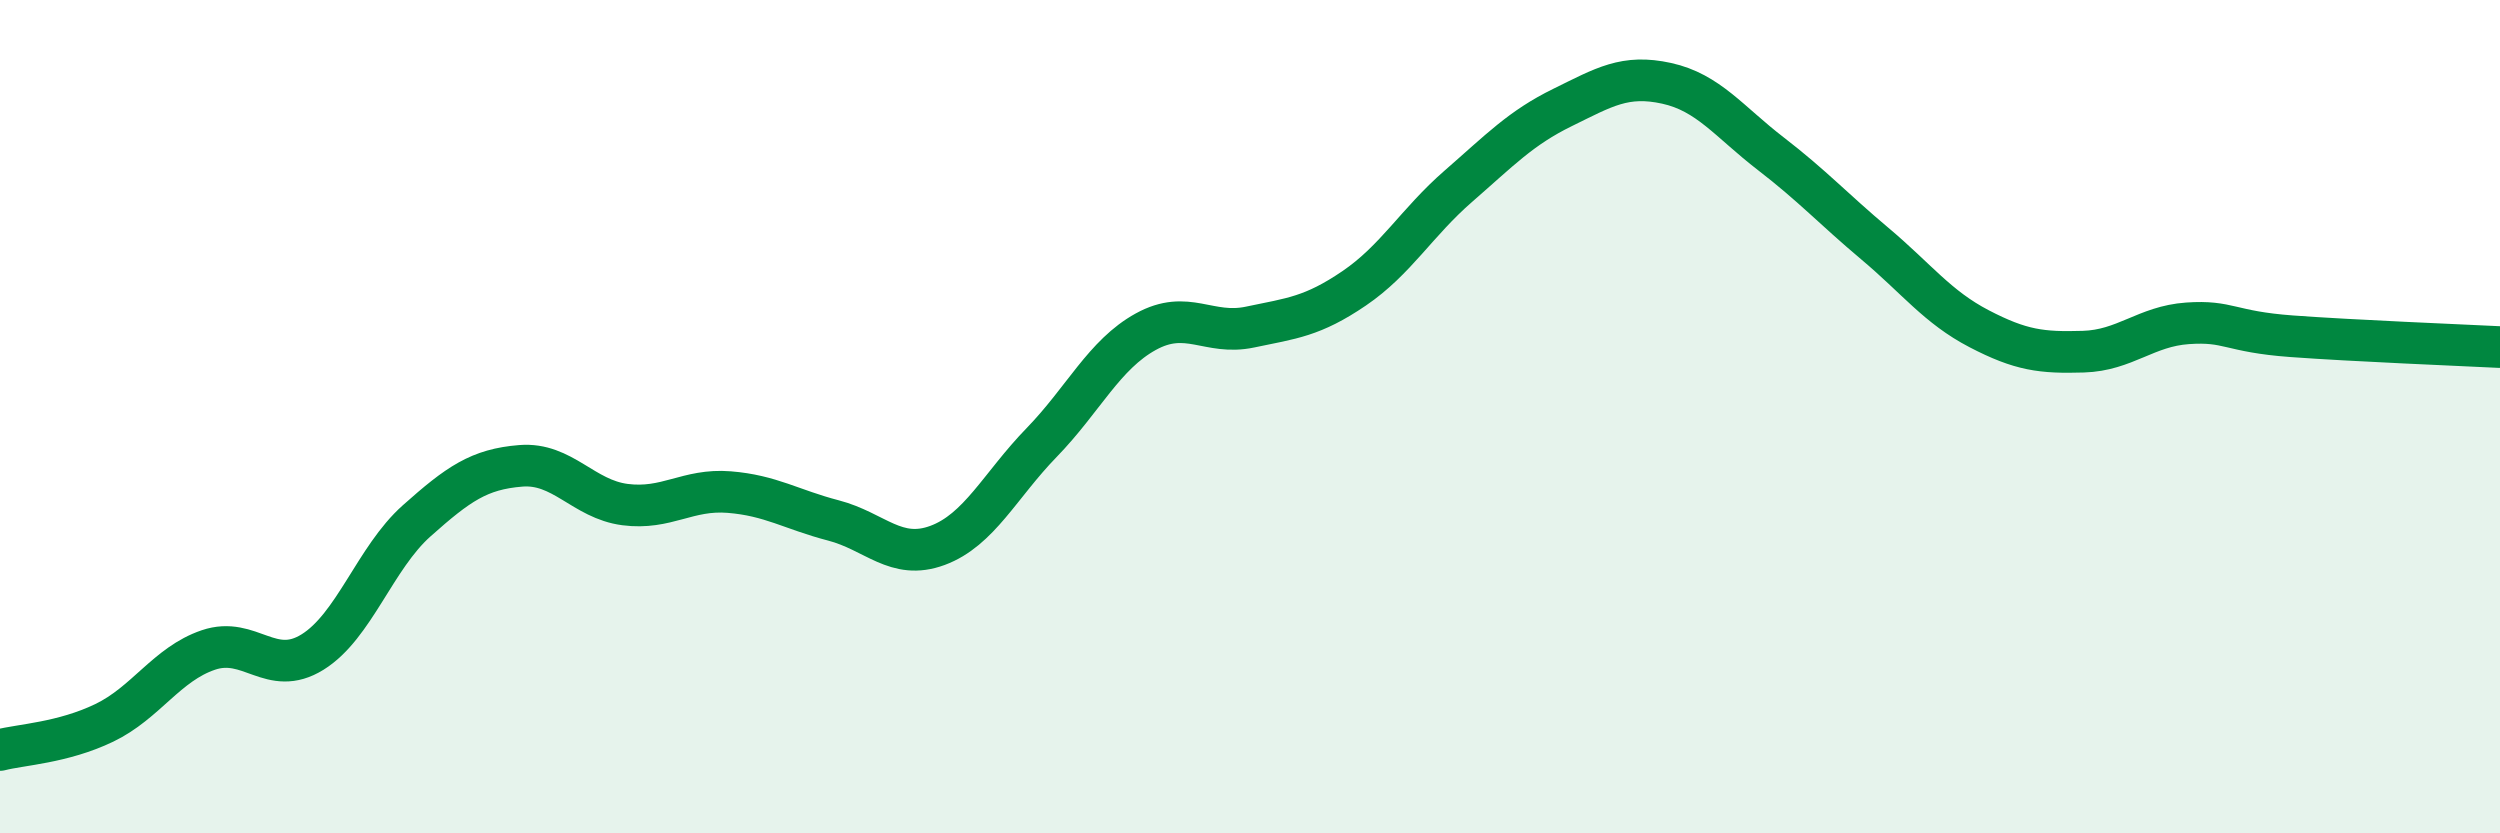
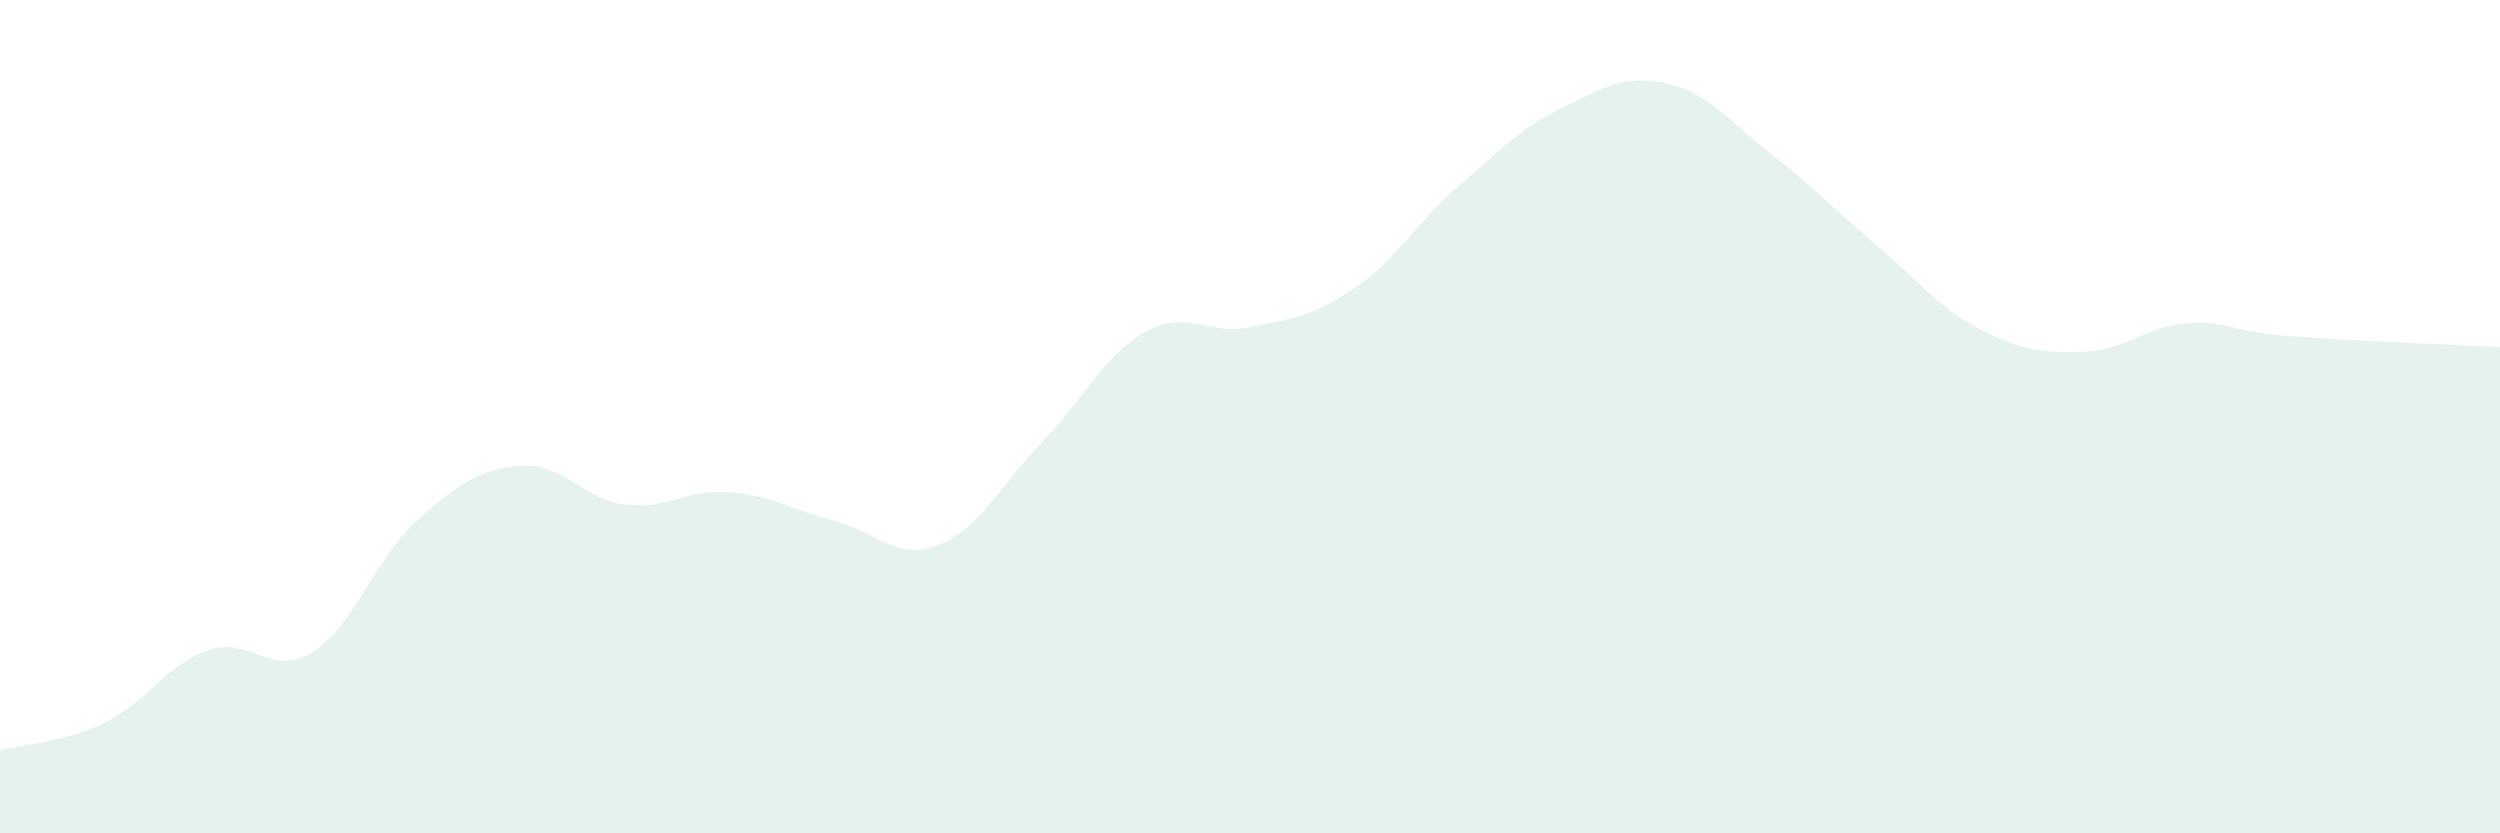
<svg xmlns="http://www.w3.org/2000/svg" width="60" height="20" viewBox="0 0 60 20">
  <path d="M 0,18 C 0.5,17.87 1.5,17.83 2.5,17.35 C 3.5,16.87 4,15.94 5,15.6 C 6,15.26 6.5,16.27 7.5,15.65 C 8.5,15.03 9,13.39 10,12.5 C 11,11.61 11.5,11.26 12.5,11.18 C 13.5,11.1 14,11.98 15,12.11 C 16,12.24 16.5,11.73 17.5,11.81 C 18.5,11.89 19,12.23 20,12.49 C 21,12.75 21.5,13.46 22.5,13.09 C 23.5,12.72 24,11.65 25,10.62 C 26,9.59 26.5,8.51 27.5,7.96 C 28.5,7.41 29,8.06 30,7.85 C 31,7.64 31.5,7.6 32.5,6.92 C 33.5,6.24 34,5.34 35,4.47 C 36,3.6 36.5,3.07 37.5,2.58 C 38.5,2.09 39,1.78 40,2 C 41,2.22 41.5,2.92 42.5,3.69 C 43.5,4.46 44,5.01 45,5.85 C 46,6.69 46.5,7.37 47.5,7.89 C 48.5,8.41 49,8.47 50,8.44 C 51,8.41 51.5,7.83 52.5,7.76 C 53.5,7.69 53.5,7.96 55,8.07 C 56.5,8.18 59,8.28 60,8.33L60 20L0 20Z" fill="#008740" opacity="0.1" stroke-linecap="round" stroke-linejoin="round" />
-   <path d="M 0,18 C 0.5,17.87 1.5,17.83 2.5,17.35 C 3.5,16.87 4,15.94 5,15.6 C 6,15.26 6.5,16.27 7.5,15.65 C 8.5,15.03 9,13.39 10,12.5 C 11,11.61 11.5,11.26 12.5,11.18 C 13.5,11.1 14,11.98 15,12.11 C 16,12.24 16.5,11.73 17.5,11.81 C 18.5,11.89 19,12.23 20,12.49 C 21,12.75 21.5,13.46 22.5,13.09 C 23.5,12.72 24,11.65 25,10.62 C 26,9.59 26.5,8.51 27.5,7.96 C 28.5,7.41 29,8.06 30,7.85 C 31,7.64 31.5,7.6 32.5,6.92 C 33.5,6.24 34,5.34 35,4.47 C 36,3.6 36.5,3.07 37.5,2.58 C 38.5,2.09 39,1.78 40,2 C 41,2.22 41.5,2.92 42.5,3.69 C 43.5,4.46 44,5.01 45,5.85 C 46,6.69 46.5,7.37 47.5,7.89 C 48.5,8.41 49,8.47 50,8.44 C 51,8.41 51.5,7.83 52.5,7.76 C 53.5,7.69 53.5,7.96 55,8.07 C 56.5,8.18 59,8.28 60,8.33" stroke="#008740" stroke-width="1" fill="none" stroke-linecap="round" stroke-linejoin="round" />
</svg>